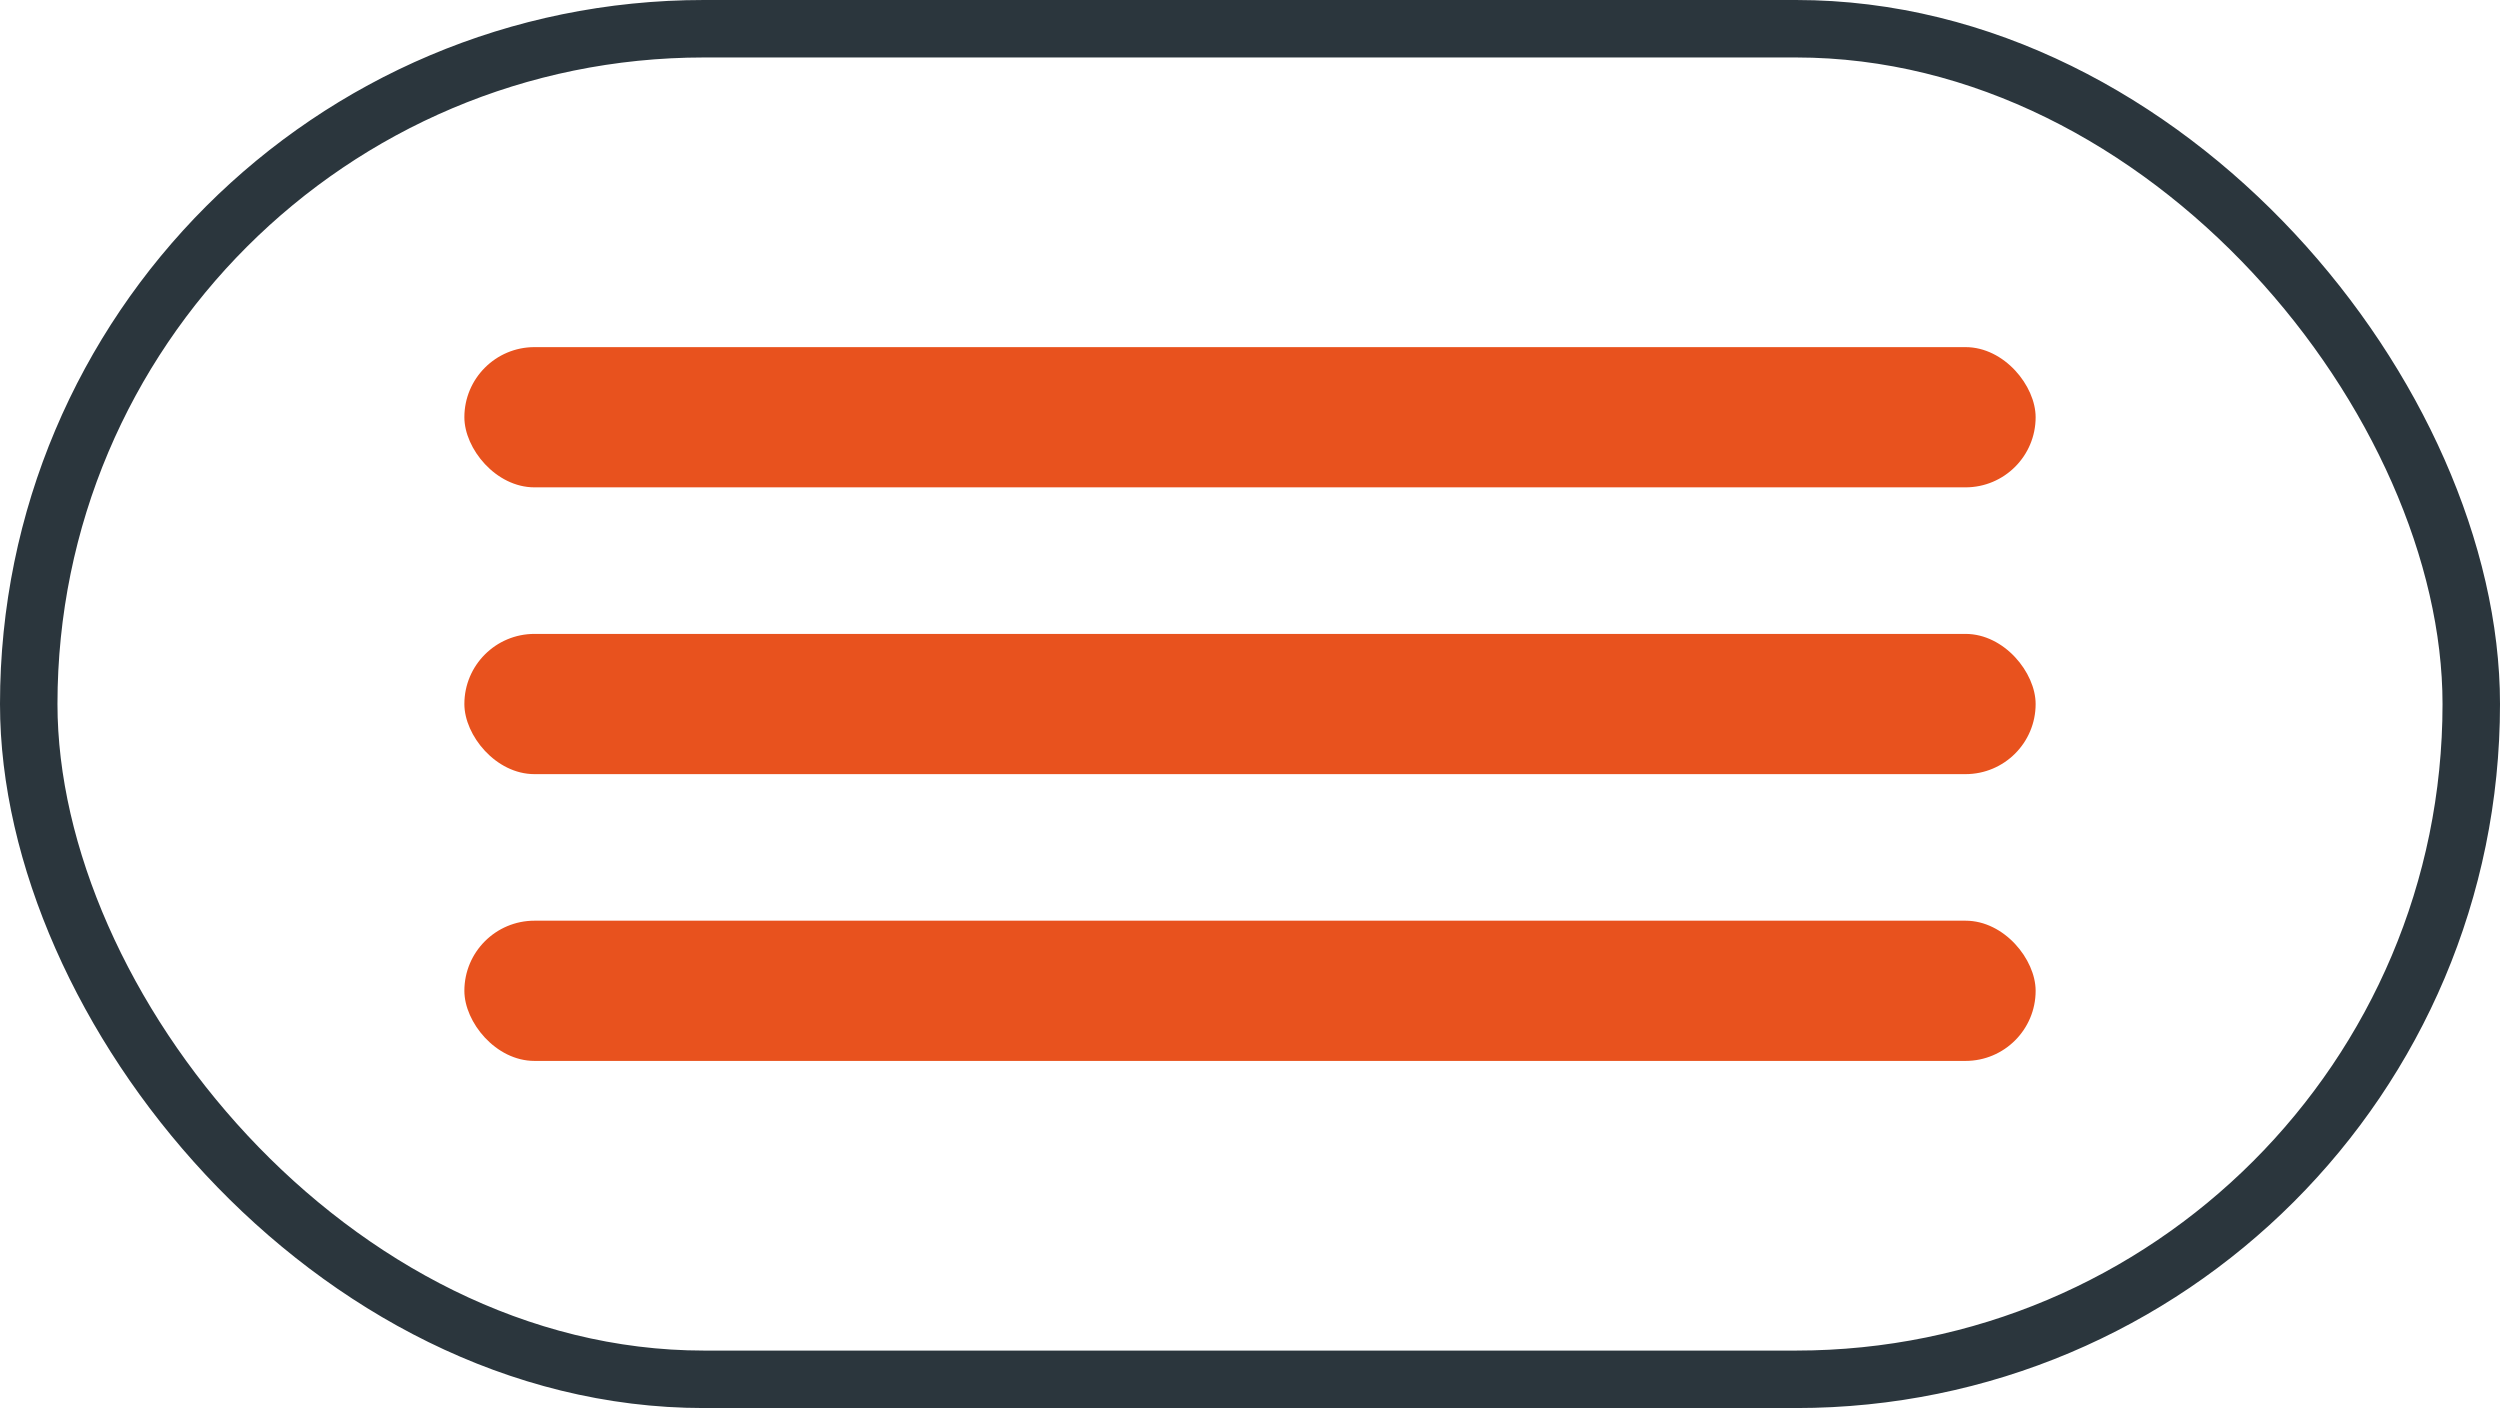
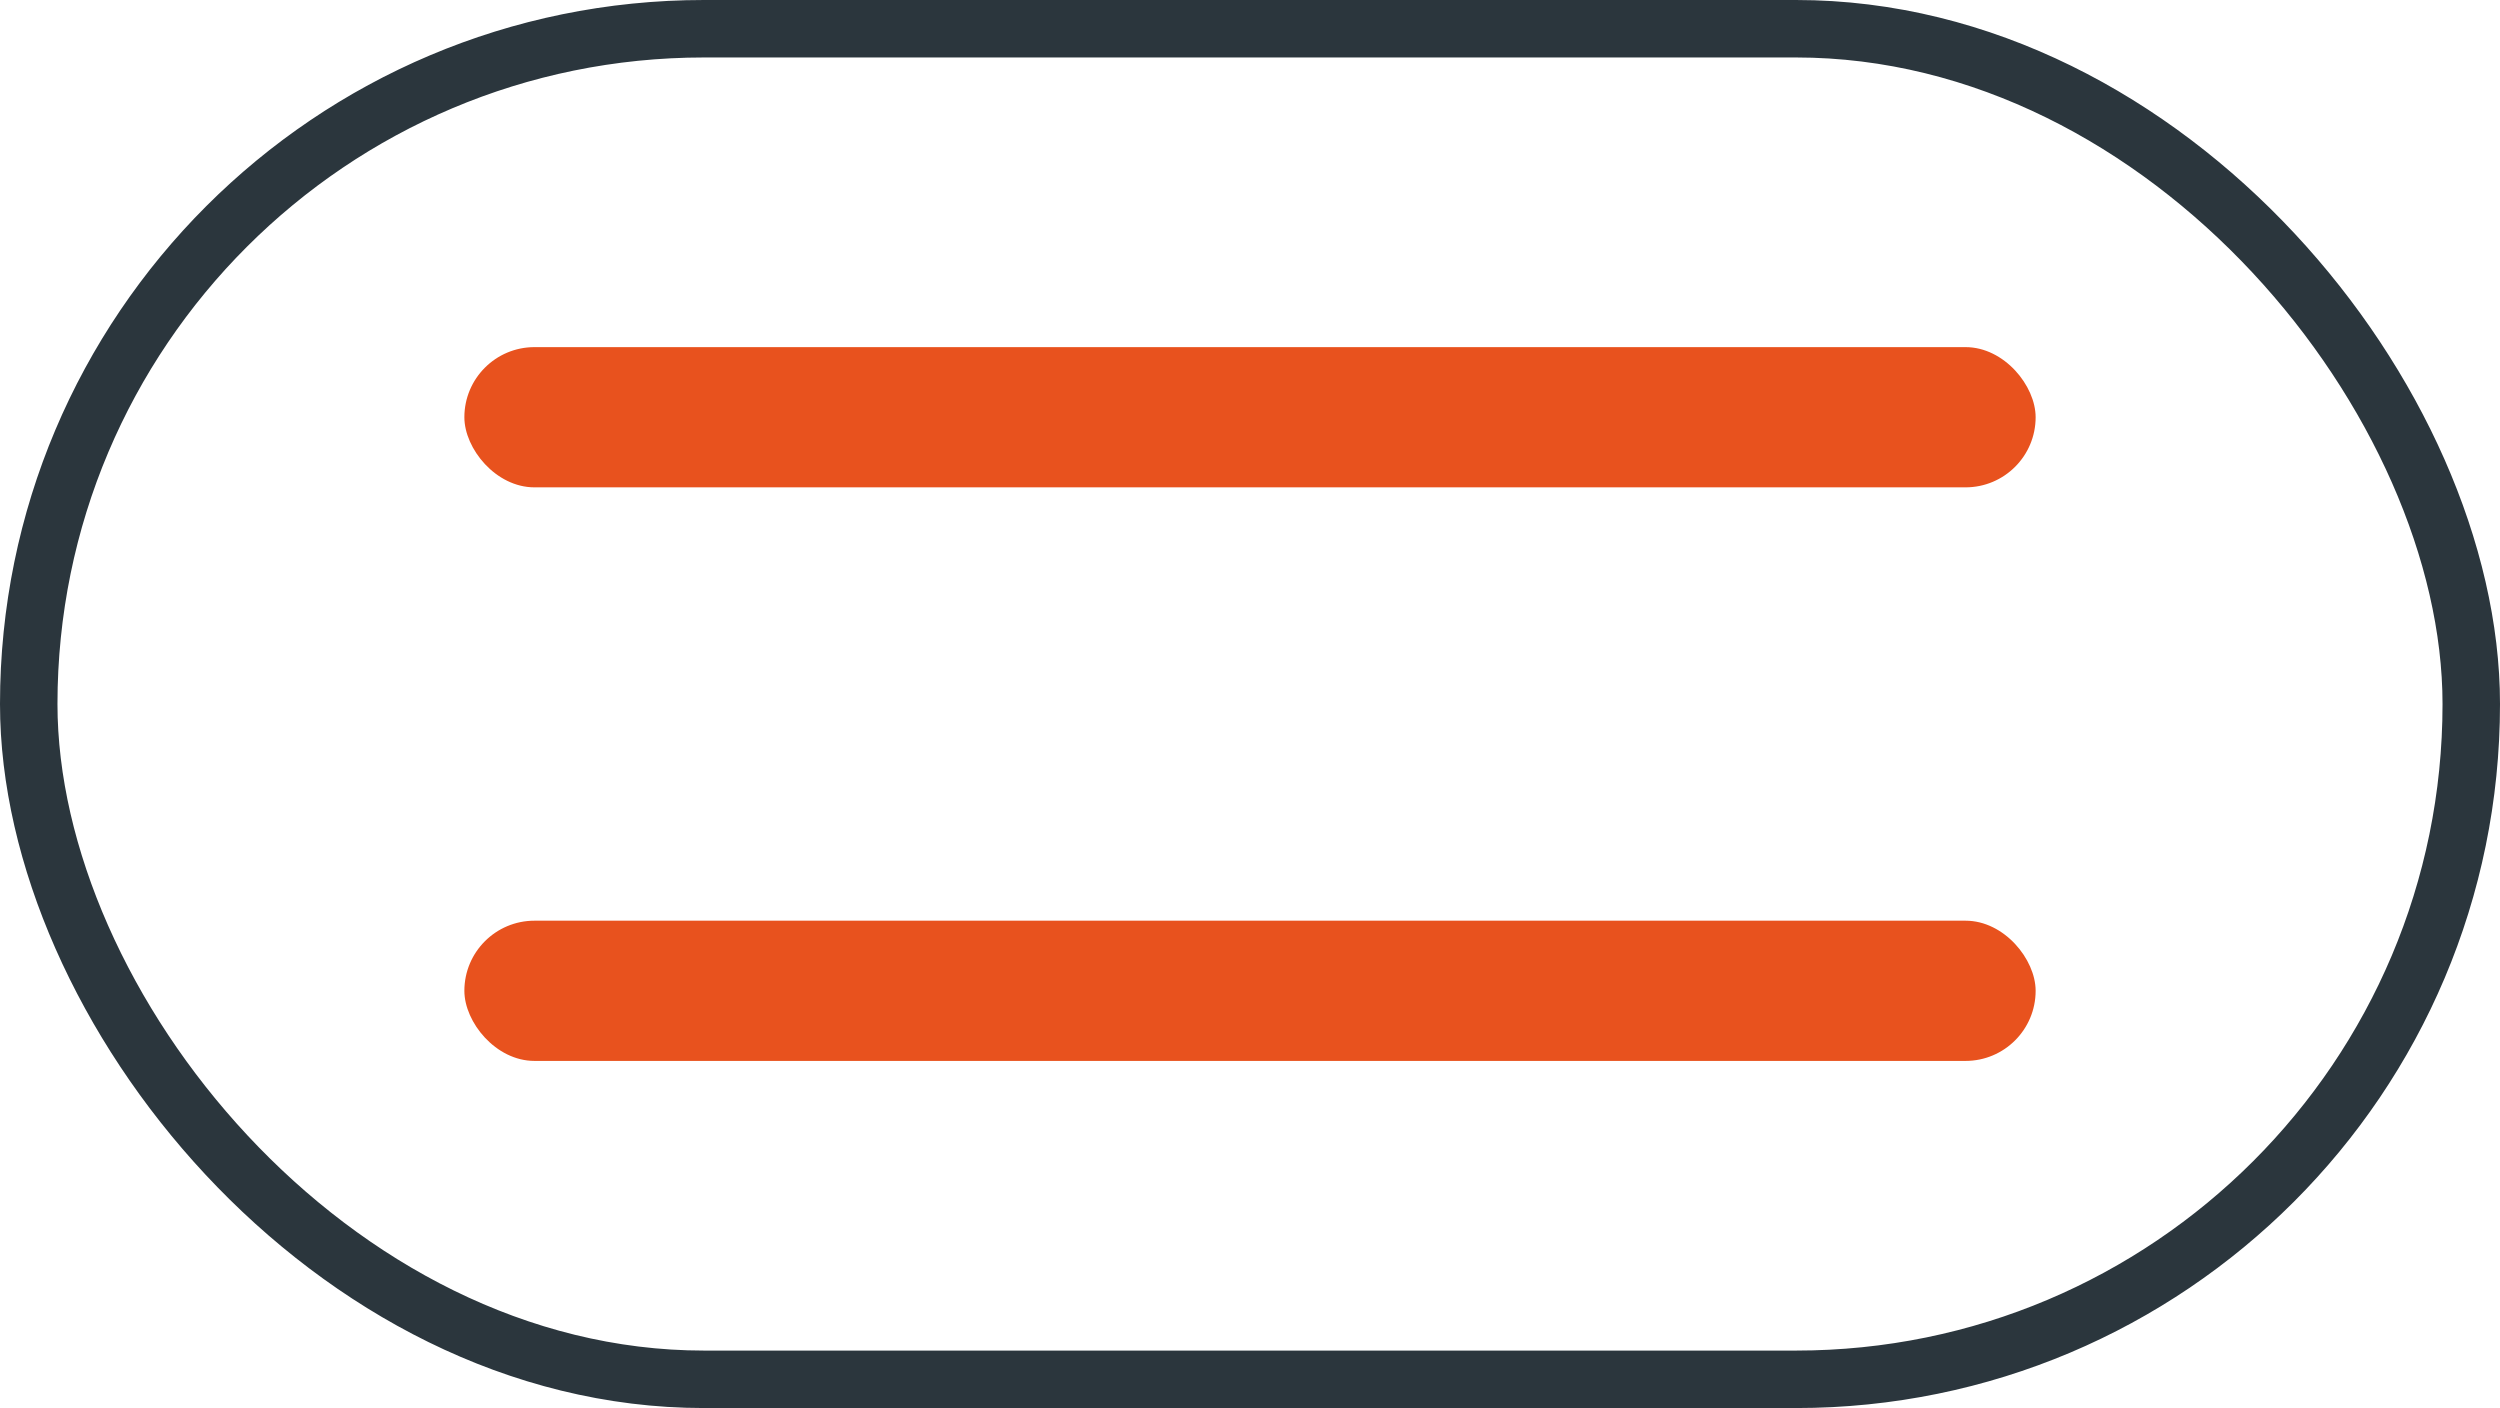
<svg xmlns="http://www.w3.org/2000/svg" viewBox="0 0 43.5 24.5">
  <title>picto-hamburger</title>
  <g id="Calque_2" data-name="Calque 2">
    <g id="Calque_1-2" data-name="Calque 1">
      <rect x="0.5" y="0.5" width="42.5" height="23.5" rx="11.75" ry="11.75" style="fill:none;stroke:#2b363d;stroke-miterlimit:10" />
      <rect x="8.08" y="6.04" width="27.34" height="2.44" rx="1.22" ry="1.22" style="fill:#e8521e" />
-       <rect x="8.08" y="11.03" width="27.34" height="2.44" rx="1.22" ry="1.22" style="fill:#e8521e" />
      <rect x="8.08" y="16.02" width="27.34" height="2.44" rx="1.22" ry="1.22" style="fill:#e8521e" />
    </g>
  </g>
</svg>